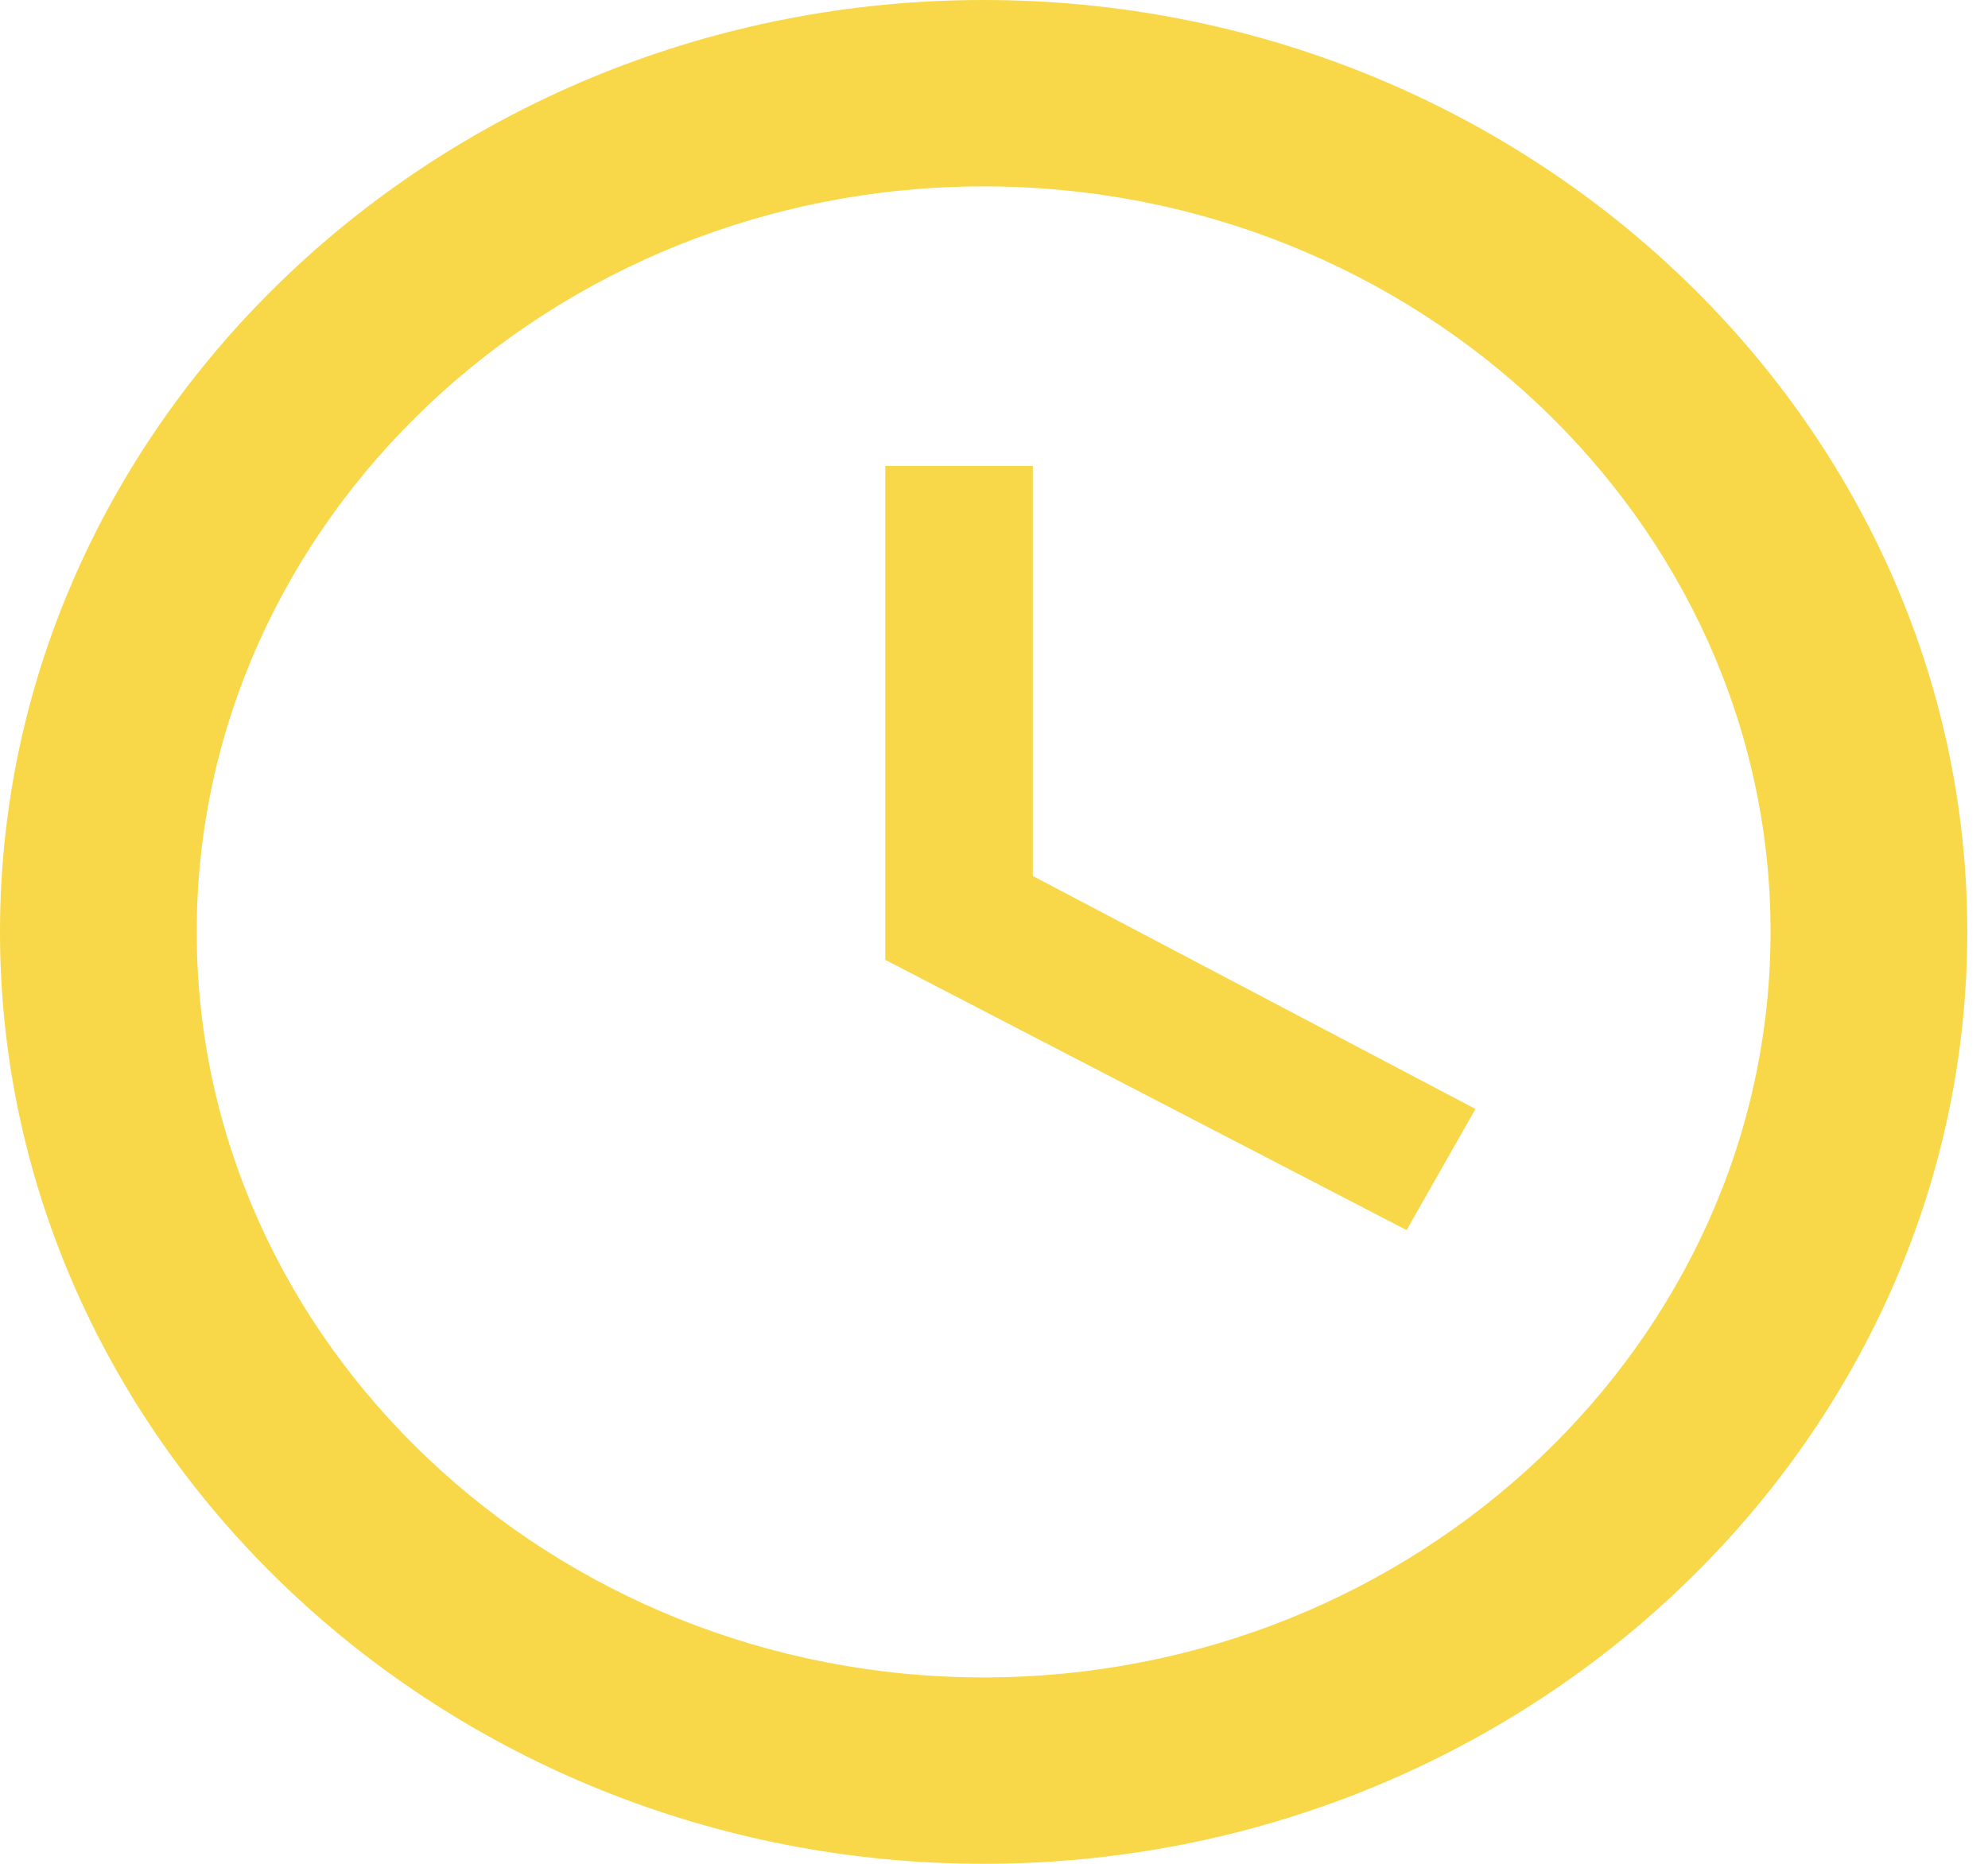
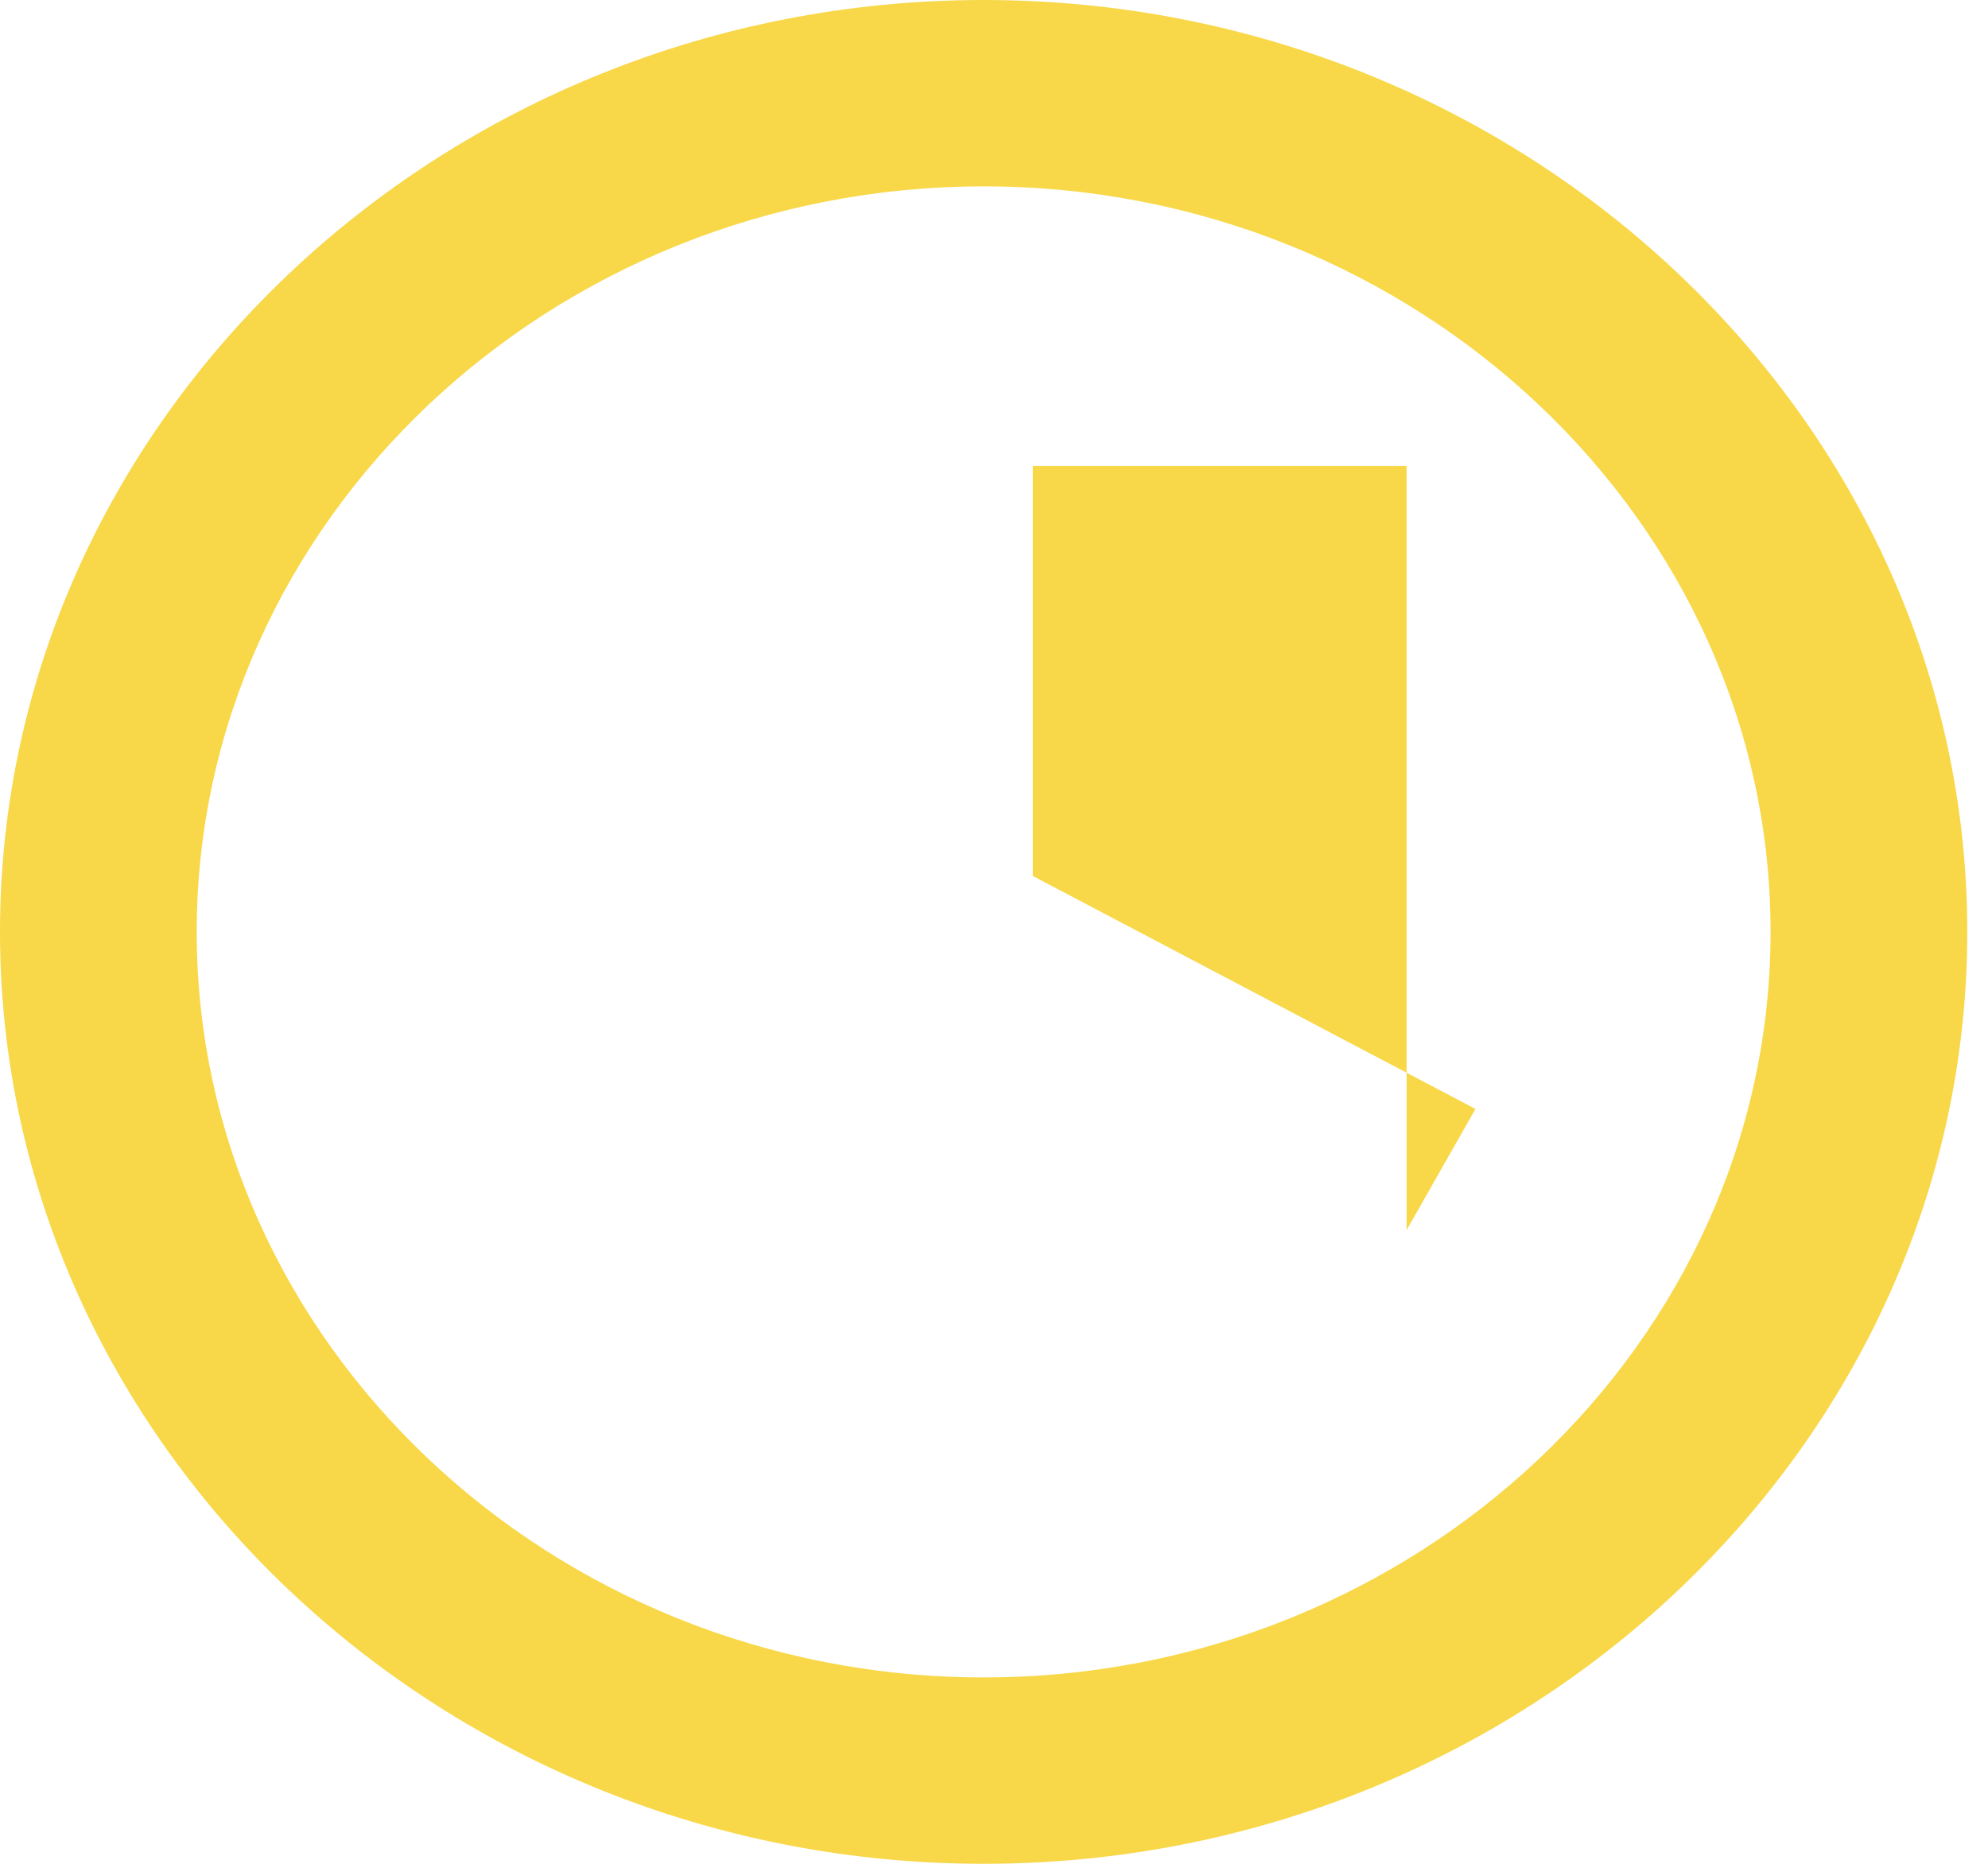
<svg xmlns="http://www.w3.org/2000/svg" width="64" height="60" viewBox="0 0 64 60" fill="none">
-   <path d="M31.667 54C45.6 54 57 43.2 57 30C57 16.8 45.6 6 31.667 6C17.733 6 6.333 16.8 6.333 30C6.333 43.2 17.733 54 31.667 54ZM31.667 0C49.083 0 63.333 13.5 63.333 30C63.333 46.5 49.083 60 31.667 60C14.25 60 0 46.5 0 30C0 13.5 14.25 0 31.667 0ZM47.5 35.7L45.283 39.6L28.5 30.9V15H33.25V28.2L47.5 35.7Z" fill="#F8D849" />
+   <path d="M31.667 54C45.6 54 57 43.2 57 30C57 16.8 45.6 6 31.667 6C17.733 6 6.333 16.8 6.333 30C6.333 43.2 17.733 54 31.667 54ZM31.667 0C49.083 0 63.333 13.5 63.333 30C63.333 46.5 49.083 60 31.667 60C14.25 60 0 46.5 0 30C0 13.5 14.25 0 31.667 0ZM47.5 35.7L45.283 39.6V15H33.25V28.2L47.5 35.7Z" fill="#F8D849" />
</svg>